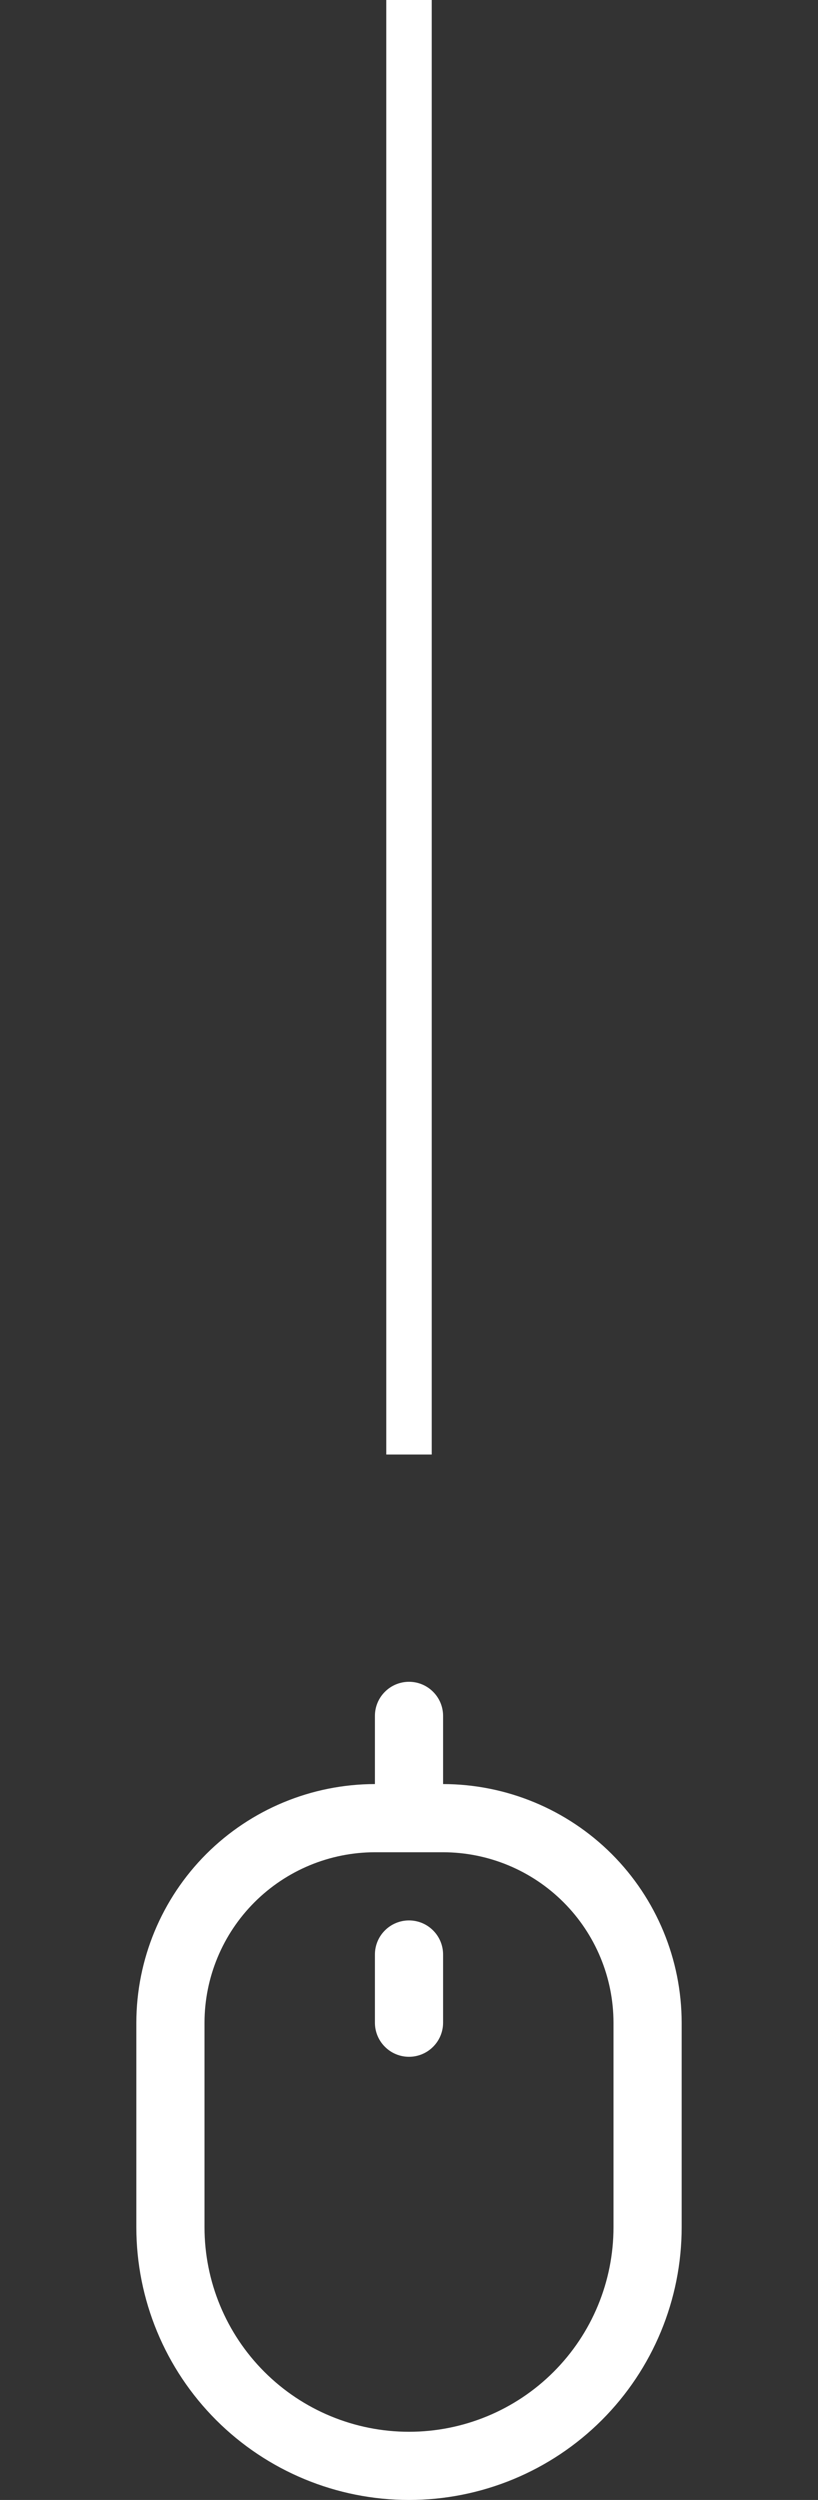
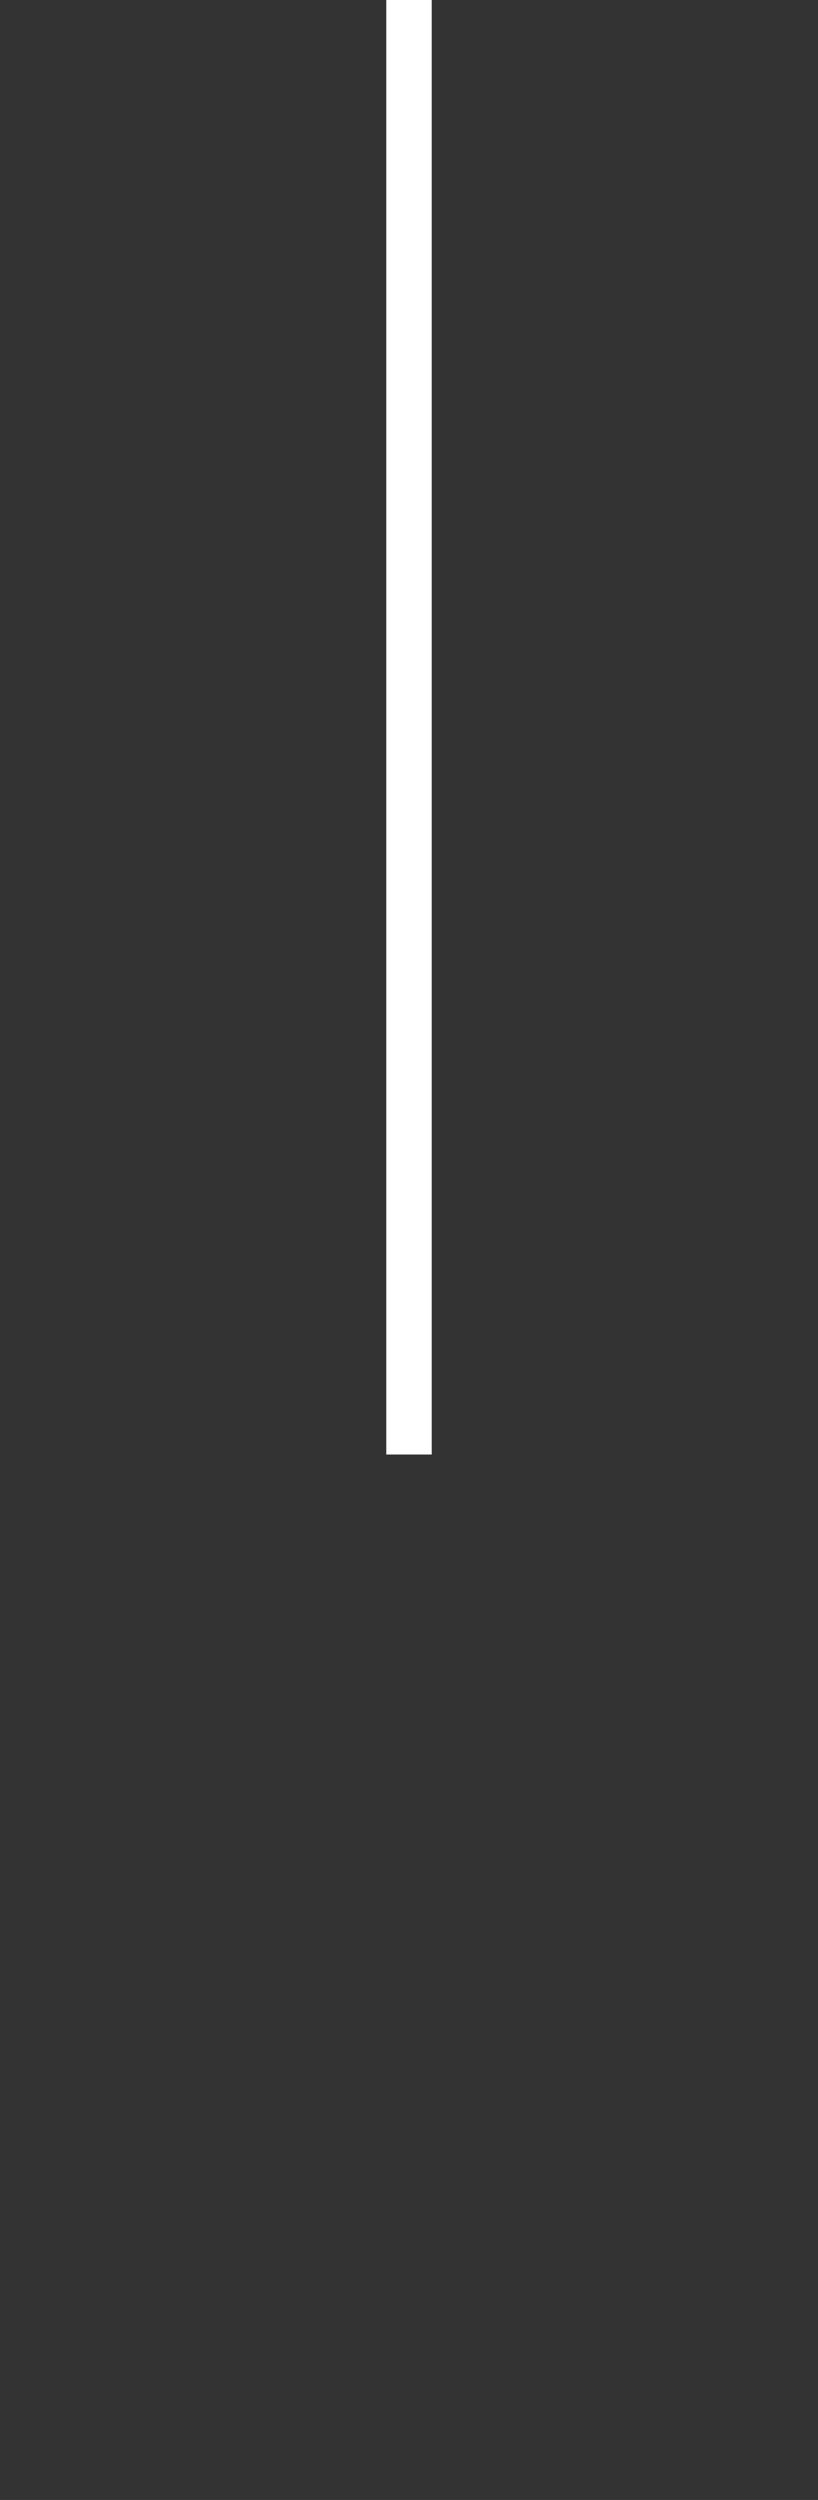
<svg xmlns="http://www.w3.org/2000/svg" width="18" height="55" viewBox="0 0 18 55" fill="none">
  <rect x="0" y="0" width="18" height="55" fill="#333333" stroke="none" />
  <g clip-path="url(#clip0_106_34)">
    <path d="M9.75 39.25V37.75C9.75 37.551 9.671 37.36 9.53 37.22C9.39 37.079 9.199 37 9 37C8.801 37 8.61 37.079 8.47 37.22C8.329 37.36 8.25 37.551 8.25 37.75V39.25C6.858 39.252 5.524 39.805 4.539 40.789C3.555 41.774 3.002 43.108 3 44.5V49C3 50.591 3.632 52.117 4.757 53.243C5.883 54.368 7.409 55 9 55C10.591 55 12.117 54.368 13.243 53.243C14.368 52.117 15 50.591 15 49V44.5C14.998 43.108 14.445 41.774 13.461 40.789C12.476 39.805 11.142 39.252 9.75 39.25ZM13.5 49C13.5 50.194 13.026 51.338 12.182 52.182C11.338 53.026 10.194 53.5 9 53.5C7.807 53.5 6.662 53.026 5.818 52.182C4.974 51.338 4.5 50.194 4.5 49V44.5C4.501 43.506 4.897 42.553 5.6 41.85C6.303 41.147 7.256 40.751 8.25 40.75H9.75C10.744 40.751 11.697 41.147 12.4 41.85C13.103 42.553 13.499 43.506 13.5 44.5V49Z" fill="white" />
-     <path d="M9 42.25C8.801 42.25 8.61 42.329 8.47 42.47C8.329 42.61 8.25 42.801 8.25 43V44.5C8.25 44.699 8.329 44.89 8.47 45.03C8.61 45.171 8.801 45.25 9 45.25C9.199 45.25 9.39 45.171 9.53 45.03C9.671 44.89 9.75 44.699 9.75 44.5V43C9.75 42.801 9.671 42.61 9.53 42.47C9.39 42.329 9.199 42.25 9 42.25Z" fill="white" />
  </g>
  <path d="M9 32V0" stroke="white" />
  <defs>
    <clipPath id="clip0_106_34">
-       <rect width="18" height="18" fill="white" transform="translate(0 37)" />
-     </clipPath>
+       </clipPath>
  </defs>
</svg>